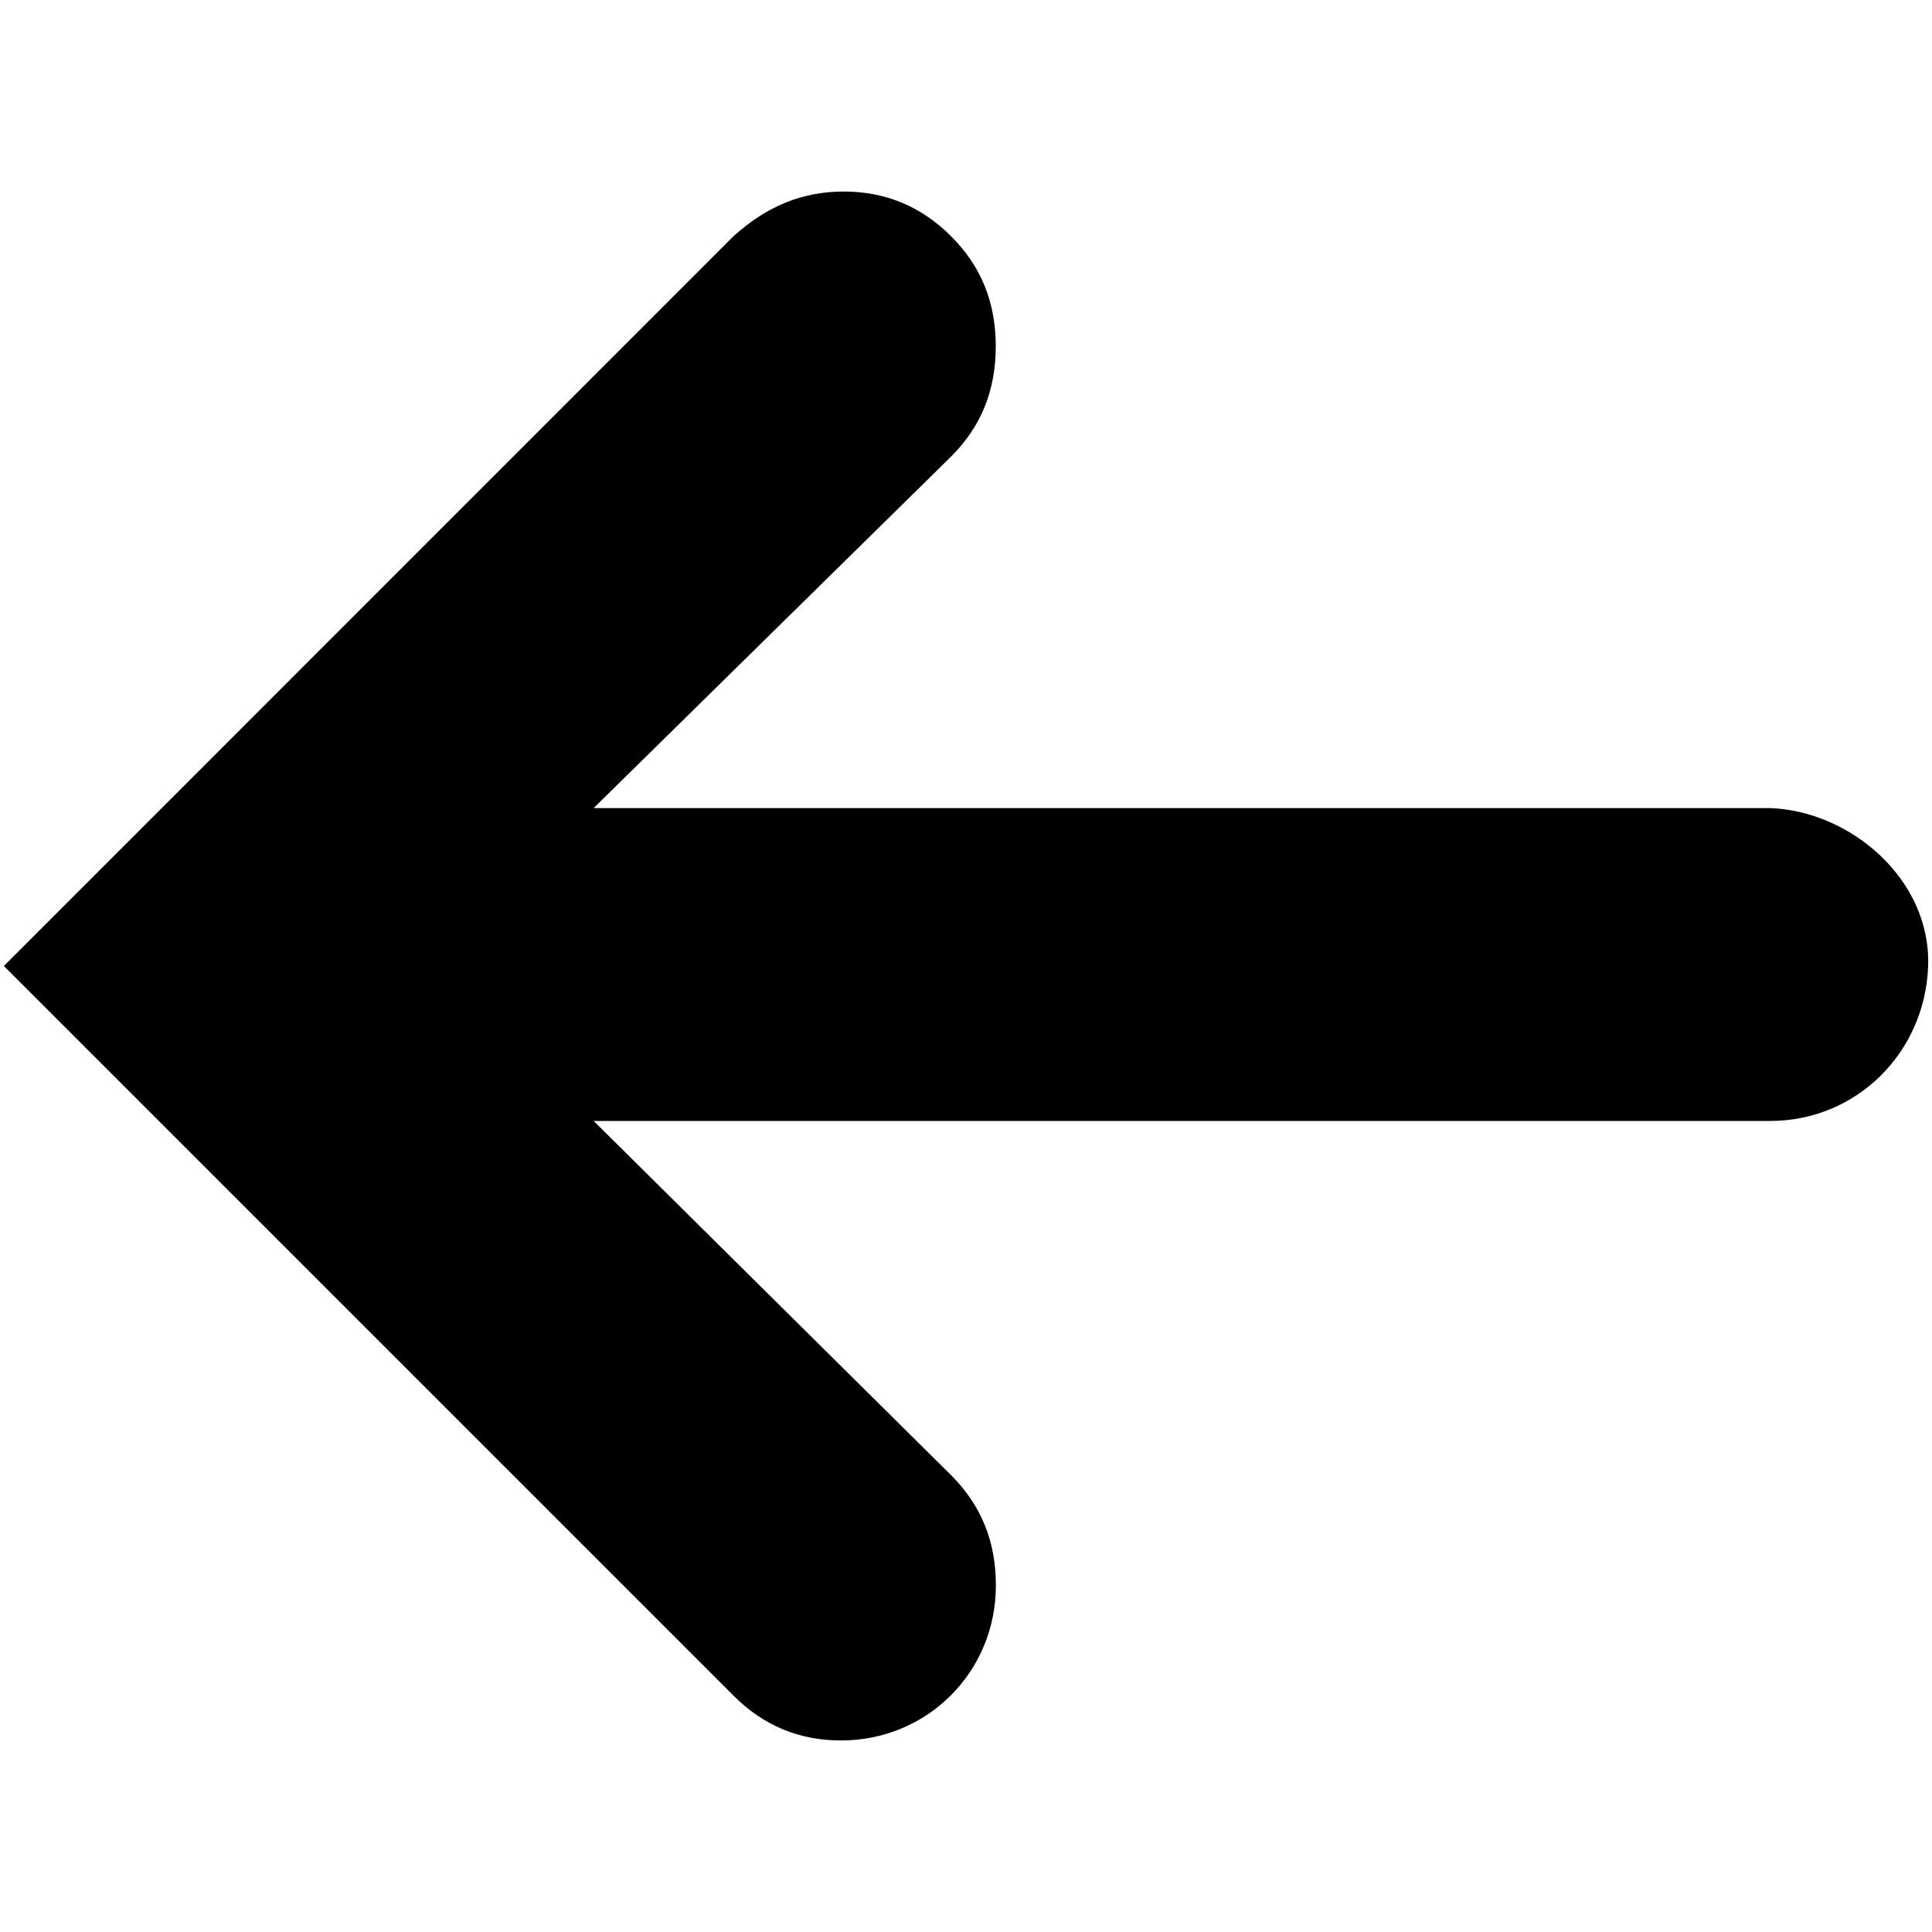
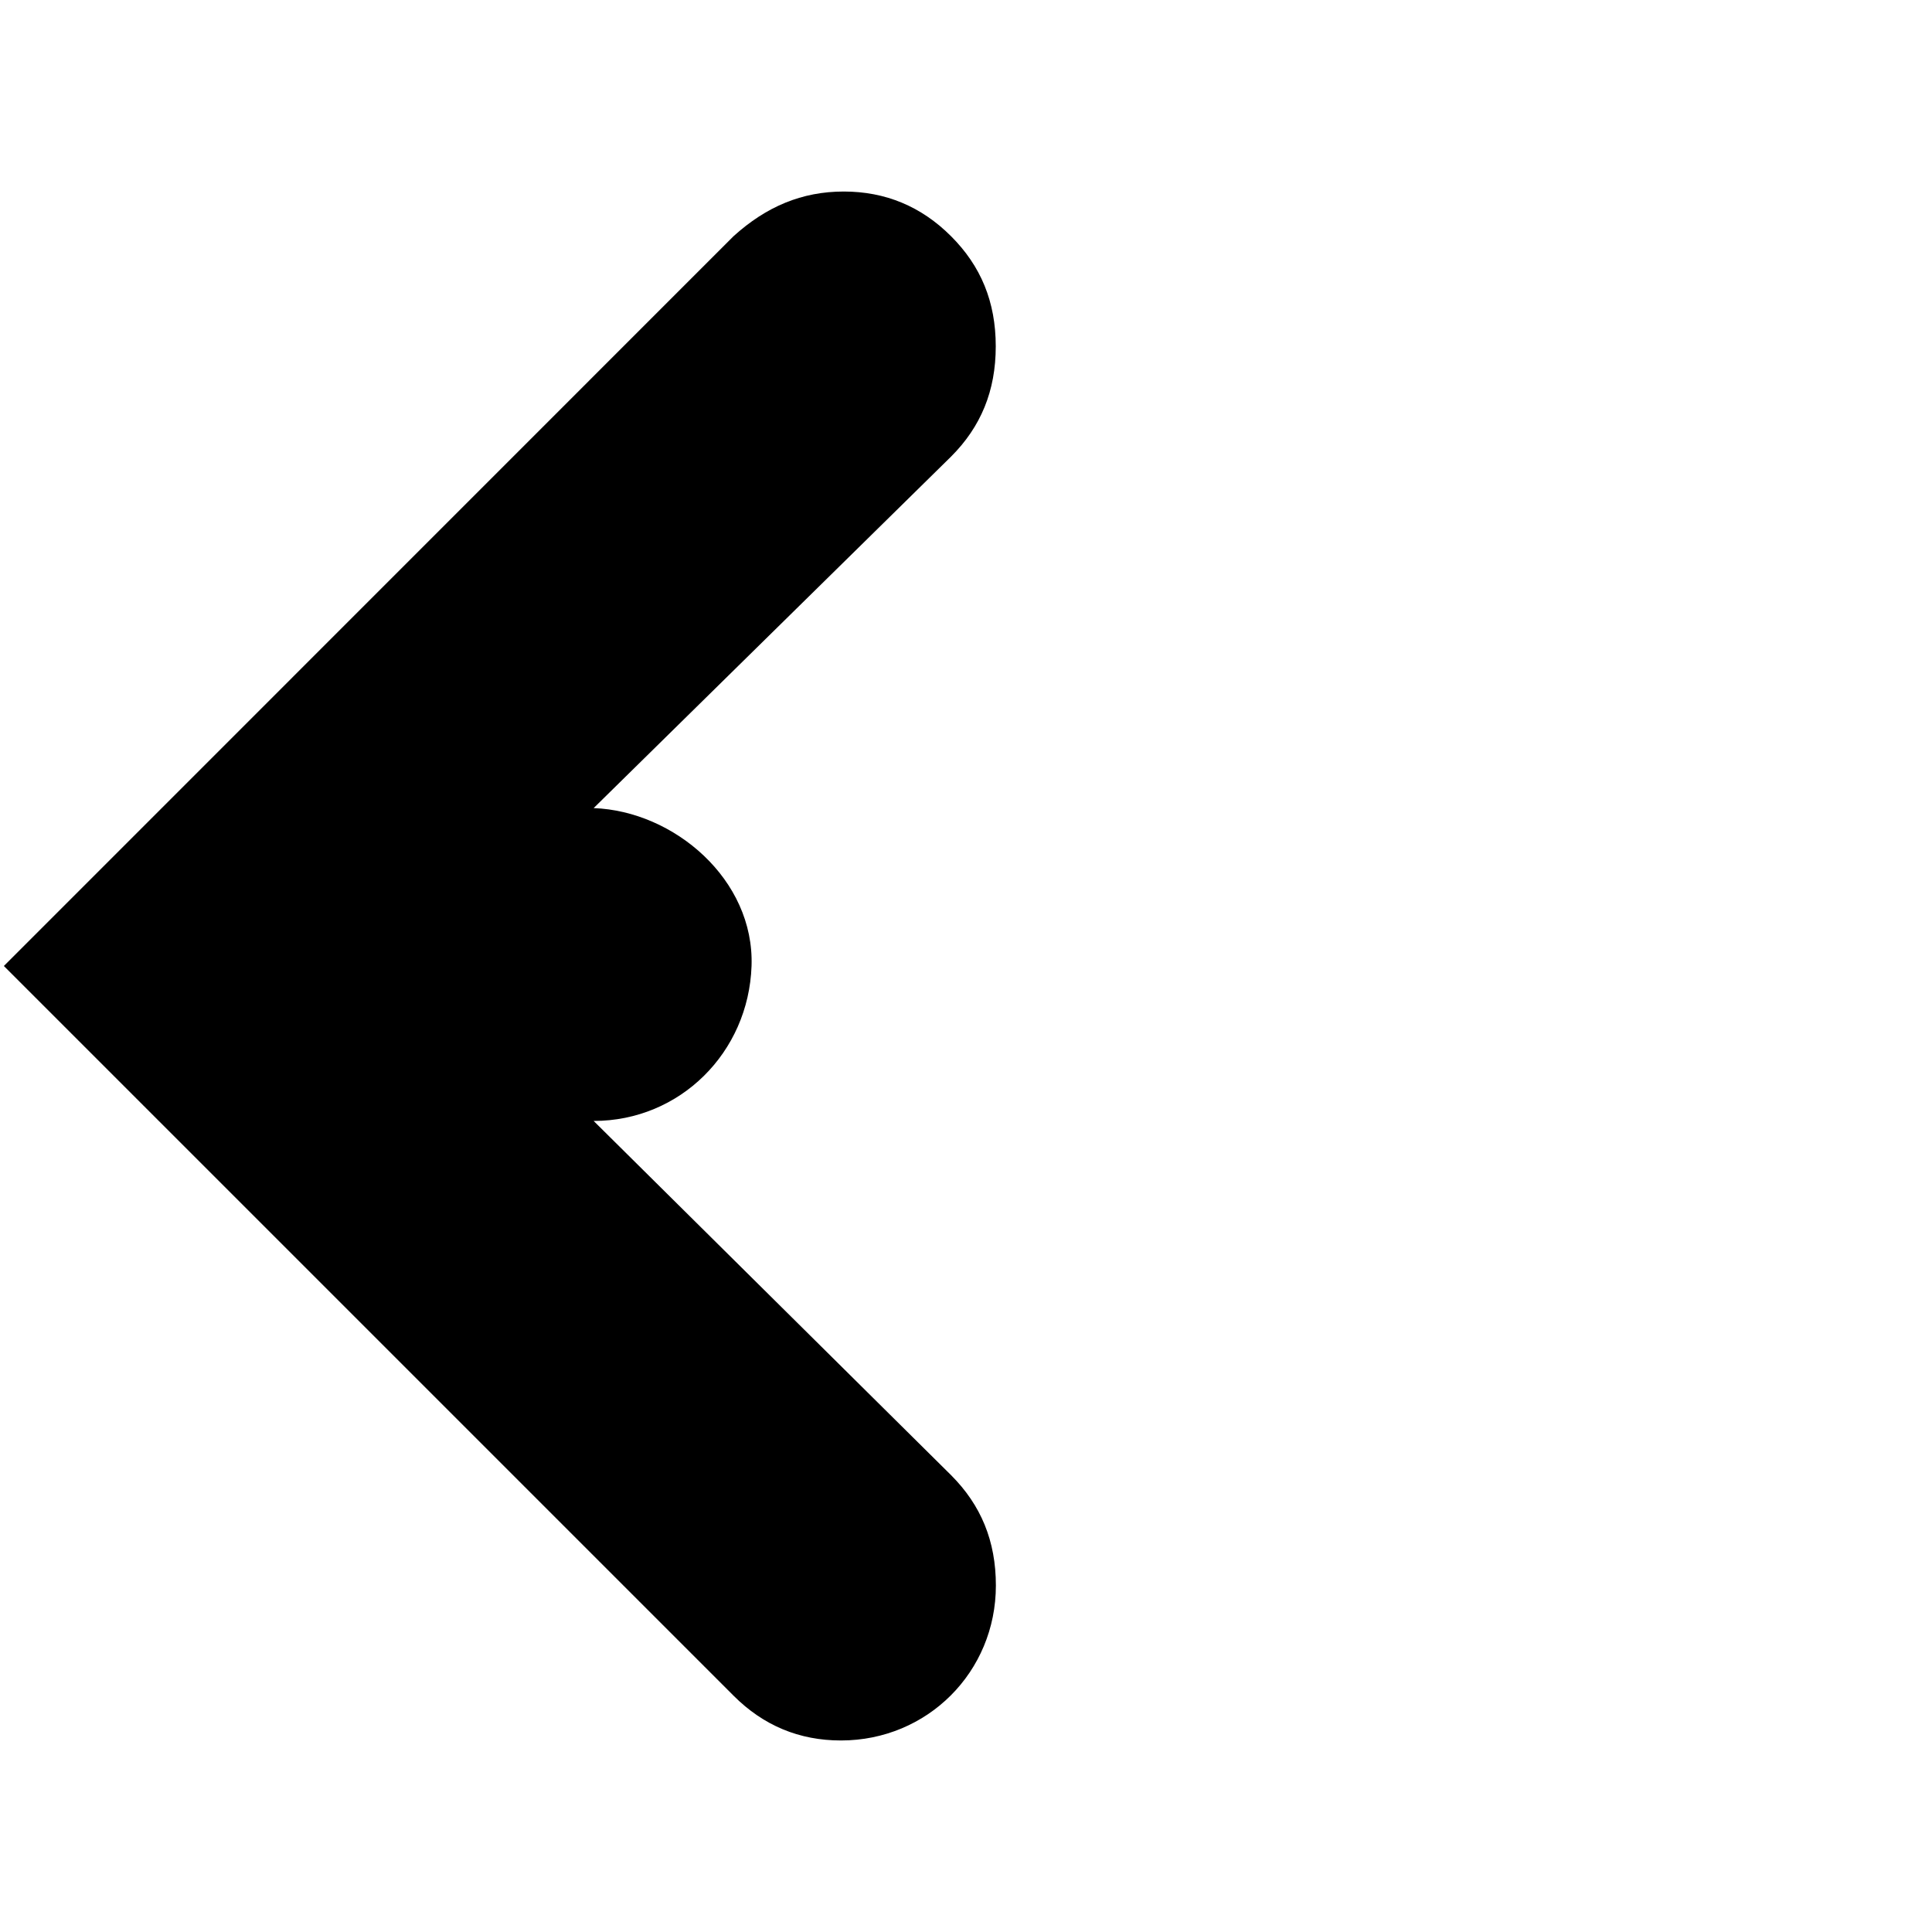
<svg xmlns="http://www.w3.org/2000/svg" xml:space="preserve" viewBox="0 0 1500 1500">
-   <path d="M738.4 183.4c-23.1-23.1-50.9-34.7-83.3-34.7s-60.1 11.6-85.6 34.7L3 750l566.6 566.6c23.1 23.1 50.9 34.7 83.3 34.7 67.1 0 120.3-53.2 120.3-120.3 0-34.7-11.6-62.4-34.7-85.6L460.9 870.3h913.5c67.1 0 120.3-53.2 122.6-120.3s-60.1-120.3-122.6-122.6H460.9l277.5-272.9c23.1-23.1 34.7-50.9 34.7-85.6s-11.6-62.4-34.7-85.5" />
+   <path d="M738.4 183.4c-23.1-23.1-50.9-34.7-83.3-34.7s-60.1 11.6-85.6 34.7L3 750l566.6 566.6c23.1 23.1 50.9 34.7 83.3 34.7 67.1 0 120.3-53.2 120.3-120.3 0-34.7-11.6-62.4-34.7-85.6L460.9 870.3c67.1 0 120.3-53.2 122.6-120.3s-60.1-120.3-122.6-122.6H460.9l277.5-272.9c23.1-23.1 34.7-50.9 34.7-85.6s-11.6-62.4-34.7-85.5" />
</svg>